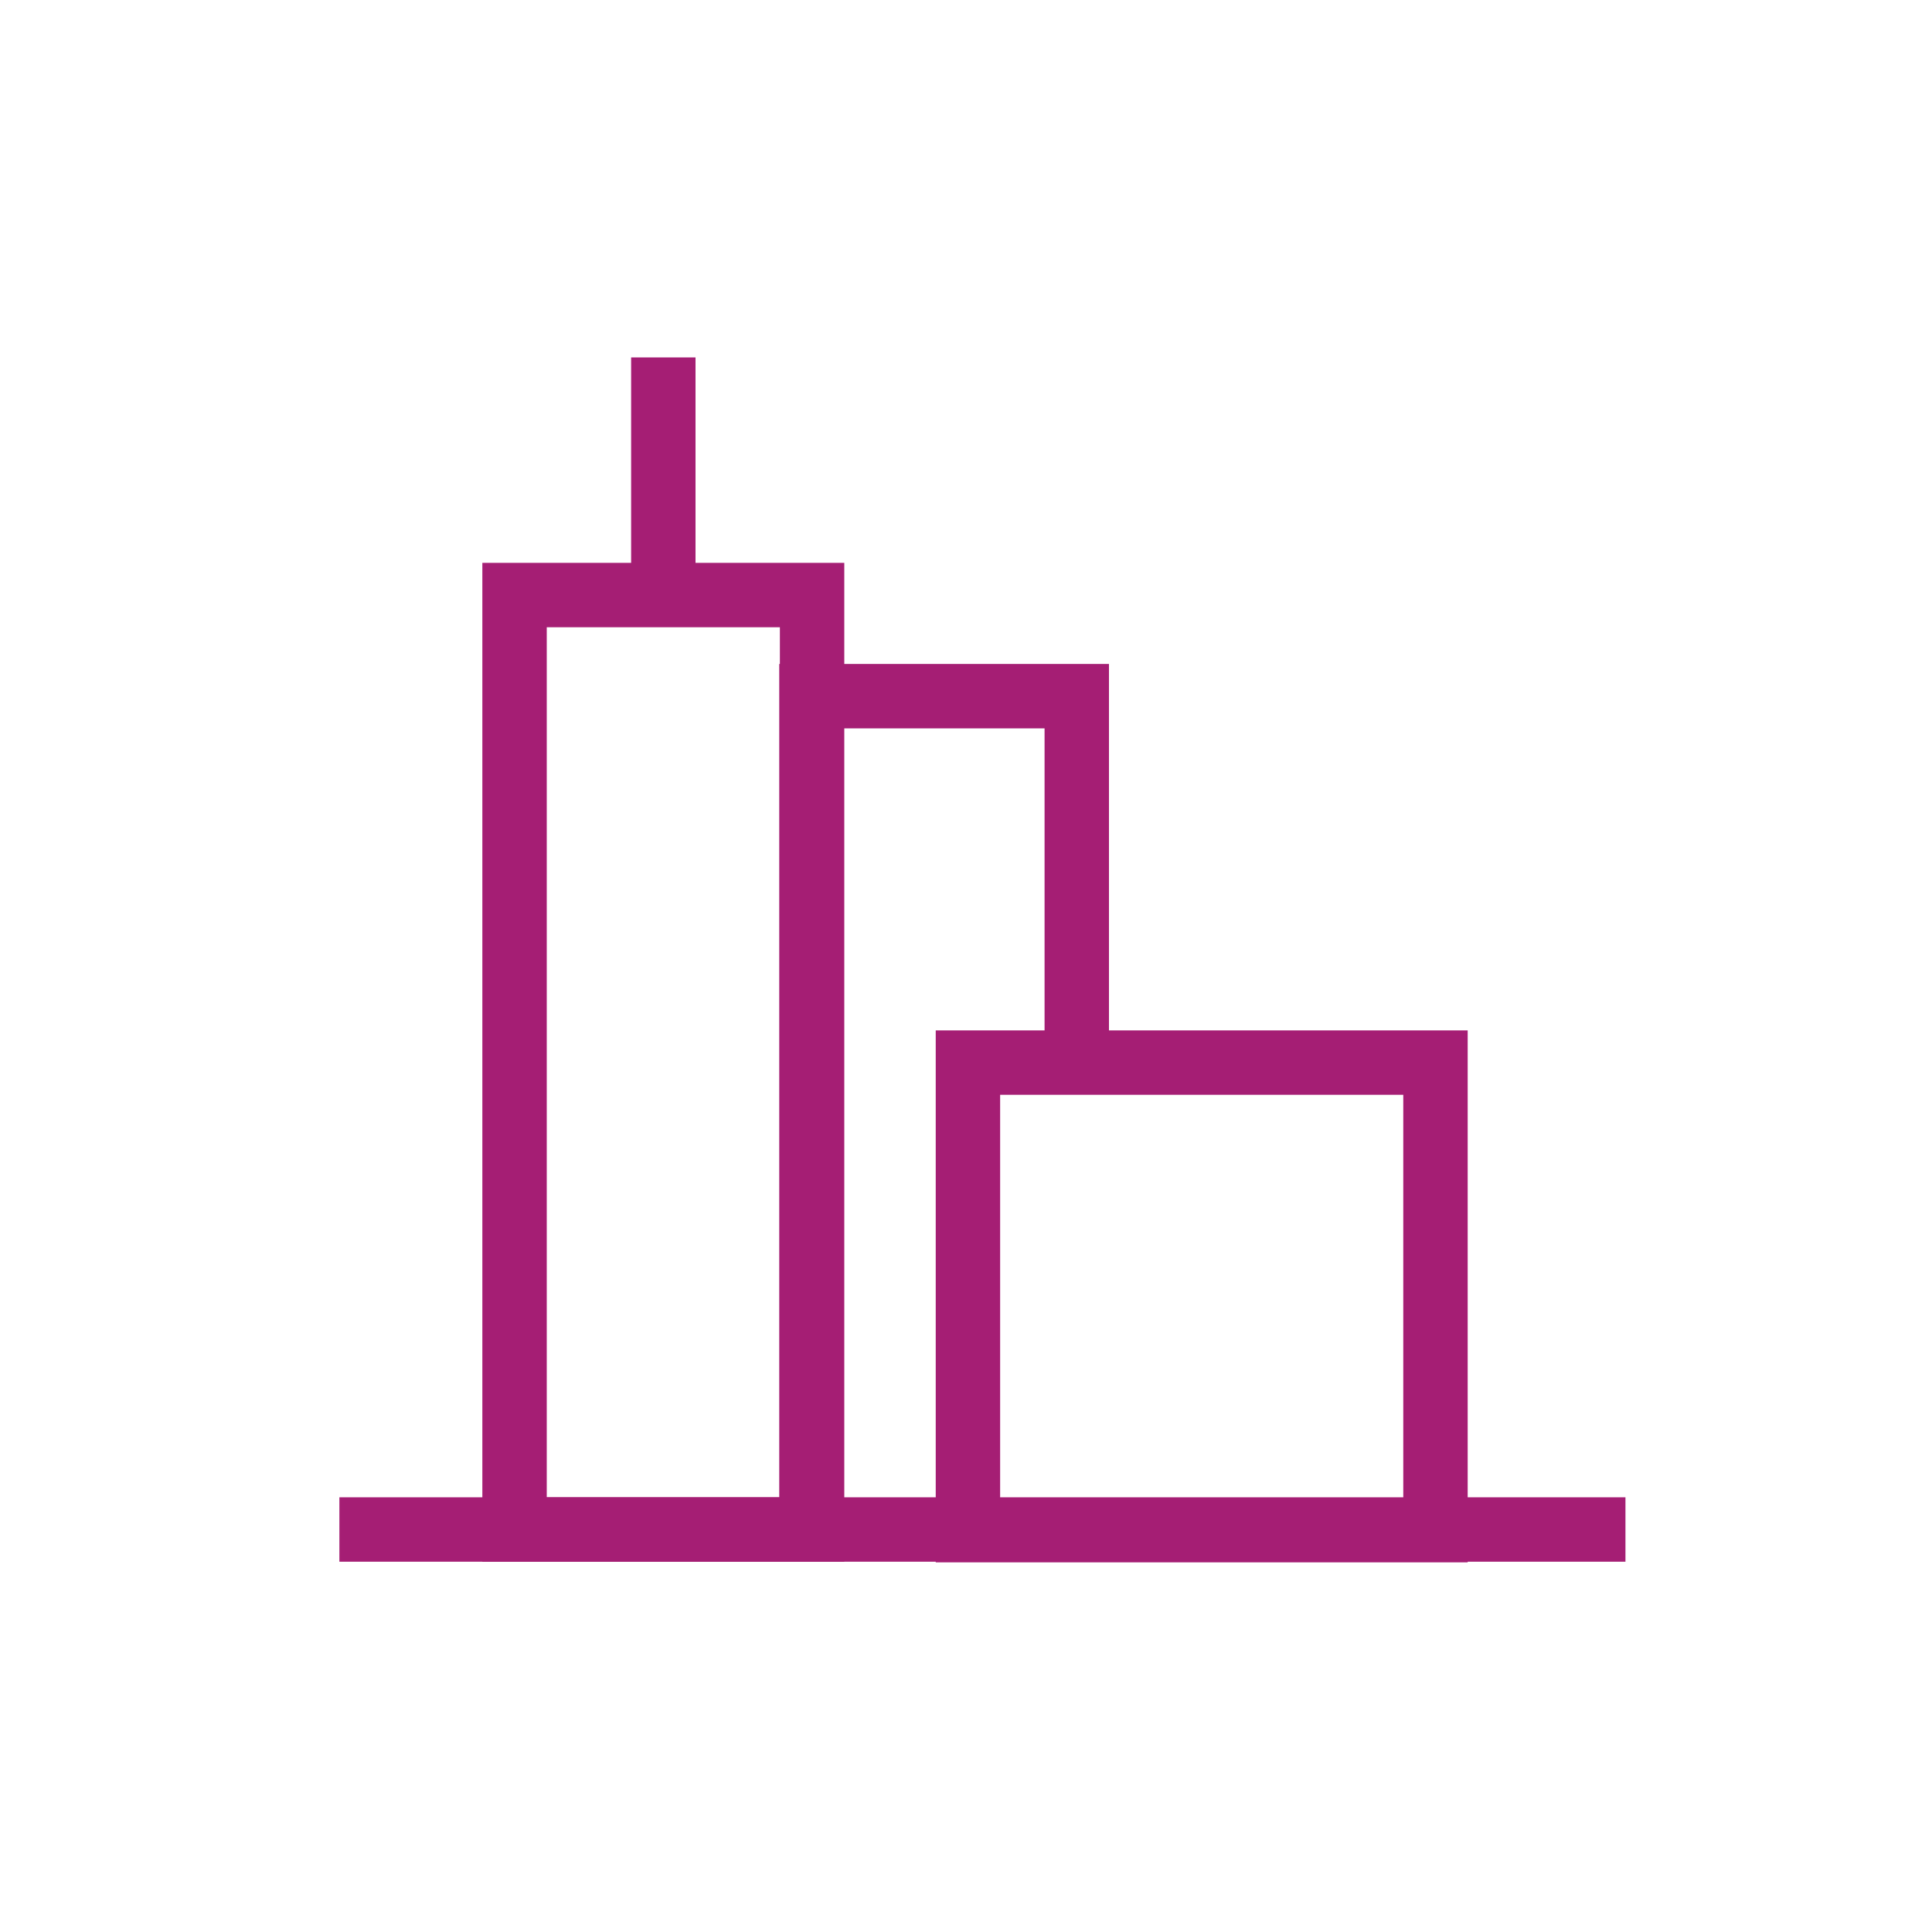
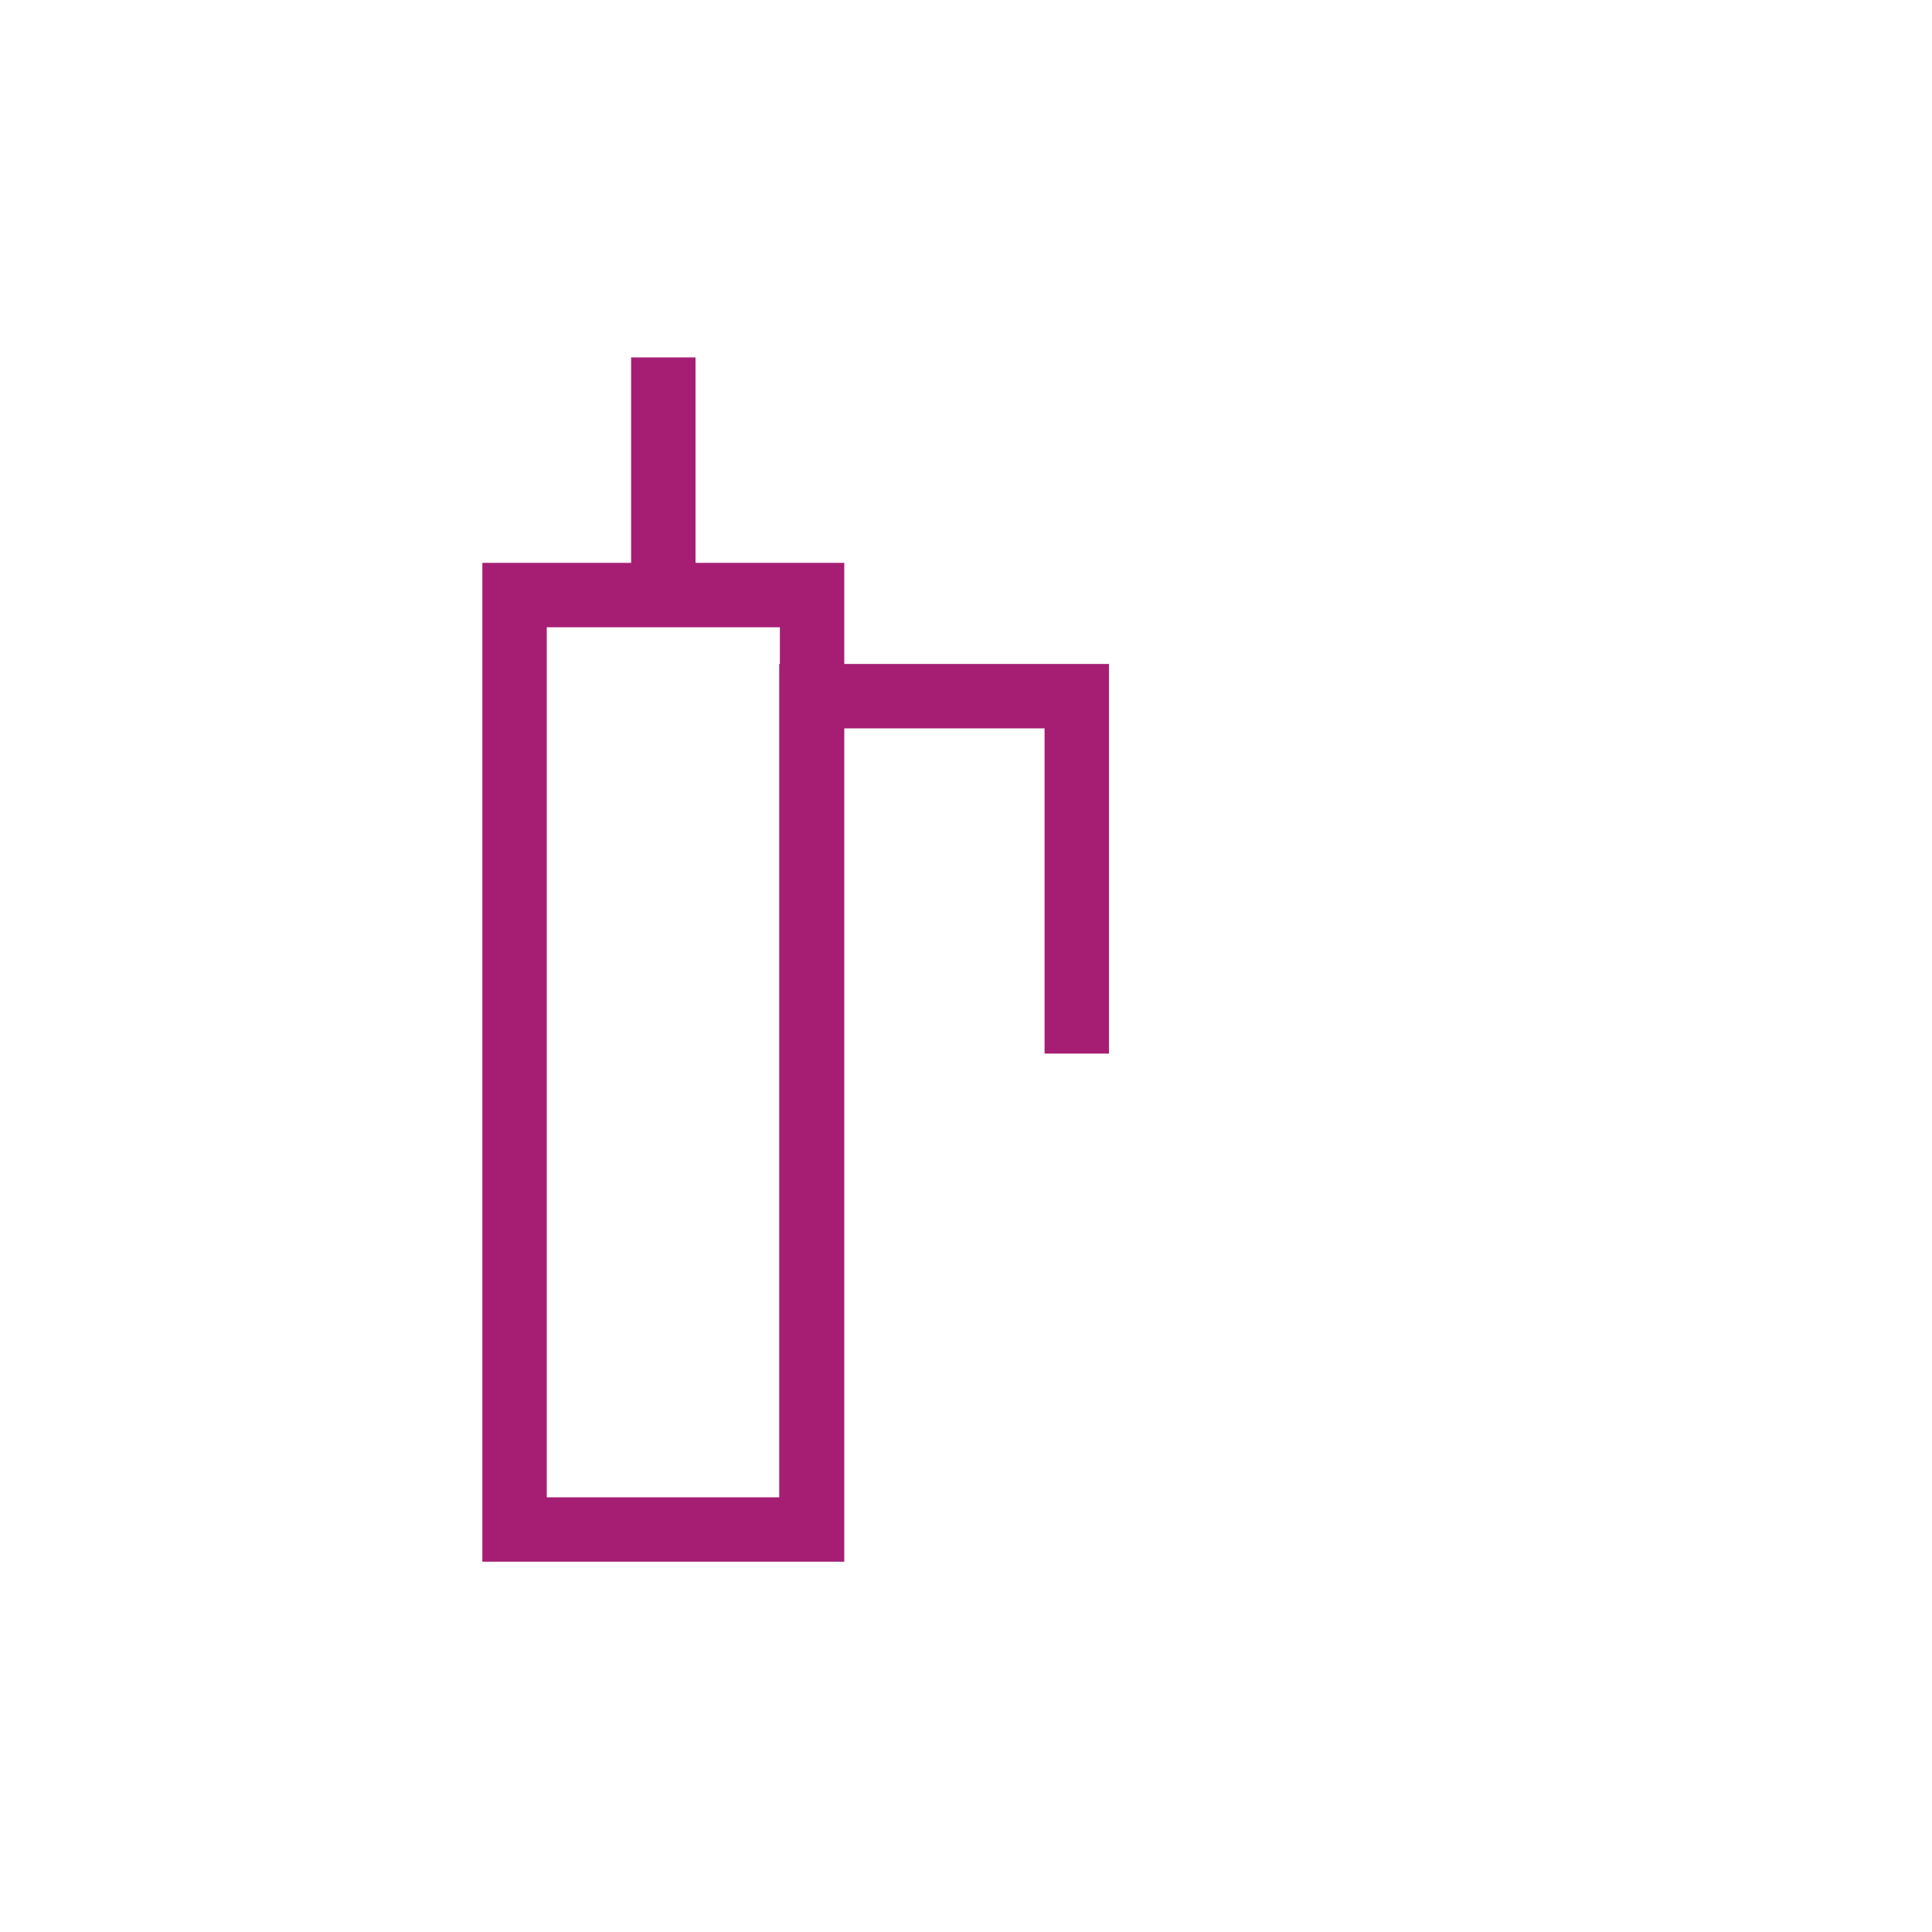
<svg xmlns="http://www.w3.org/2000/svg" id="Vrstva_1" viewBox="0 0 30 30">
  <defs>
    <style>.cls-1{fill:none;stroke:#a51e74;stroke-miterlimit:10;}</style>
  </defs>
-   <line class="cls-1" x1="5.27" y1="23.75" x2="25.24" y2="23.75" />
  <polyline class="cls-1" points="16.72 16.36 16.72 10.81 12.6 10.81 12.6 23.75" />
-   <rect class="cls-1" x="15.03" y="16.5" width="7.26" height="7.26" />
  <rect class="cls-1" x="7.99" y="9.24" width="4.62" height="14.51" />
  <line class="cls-1" x1="10.3" y1="9.24" x2="10.3" y2="5.55" />
</svg>